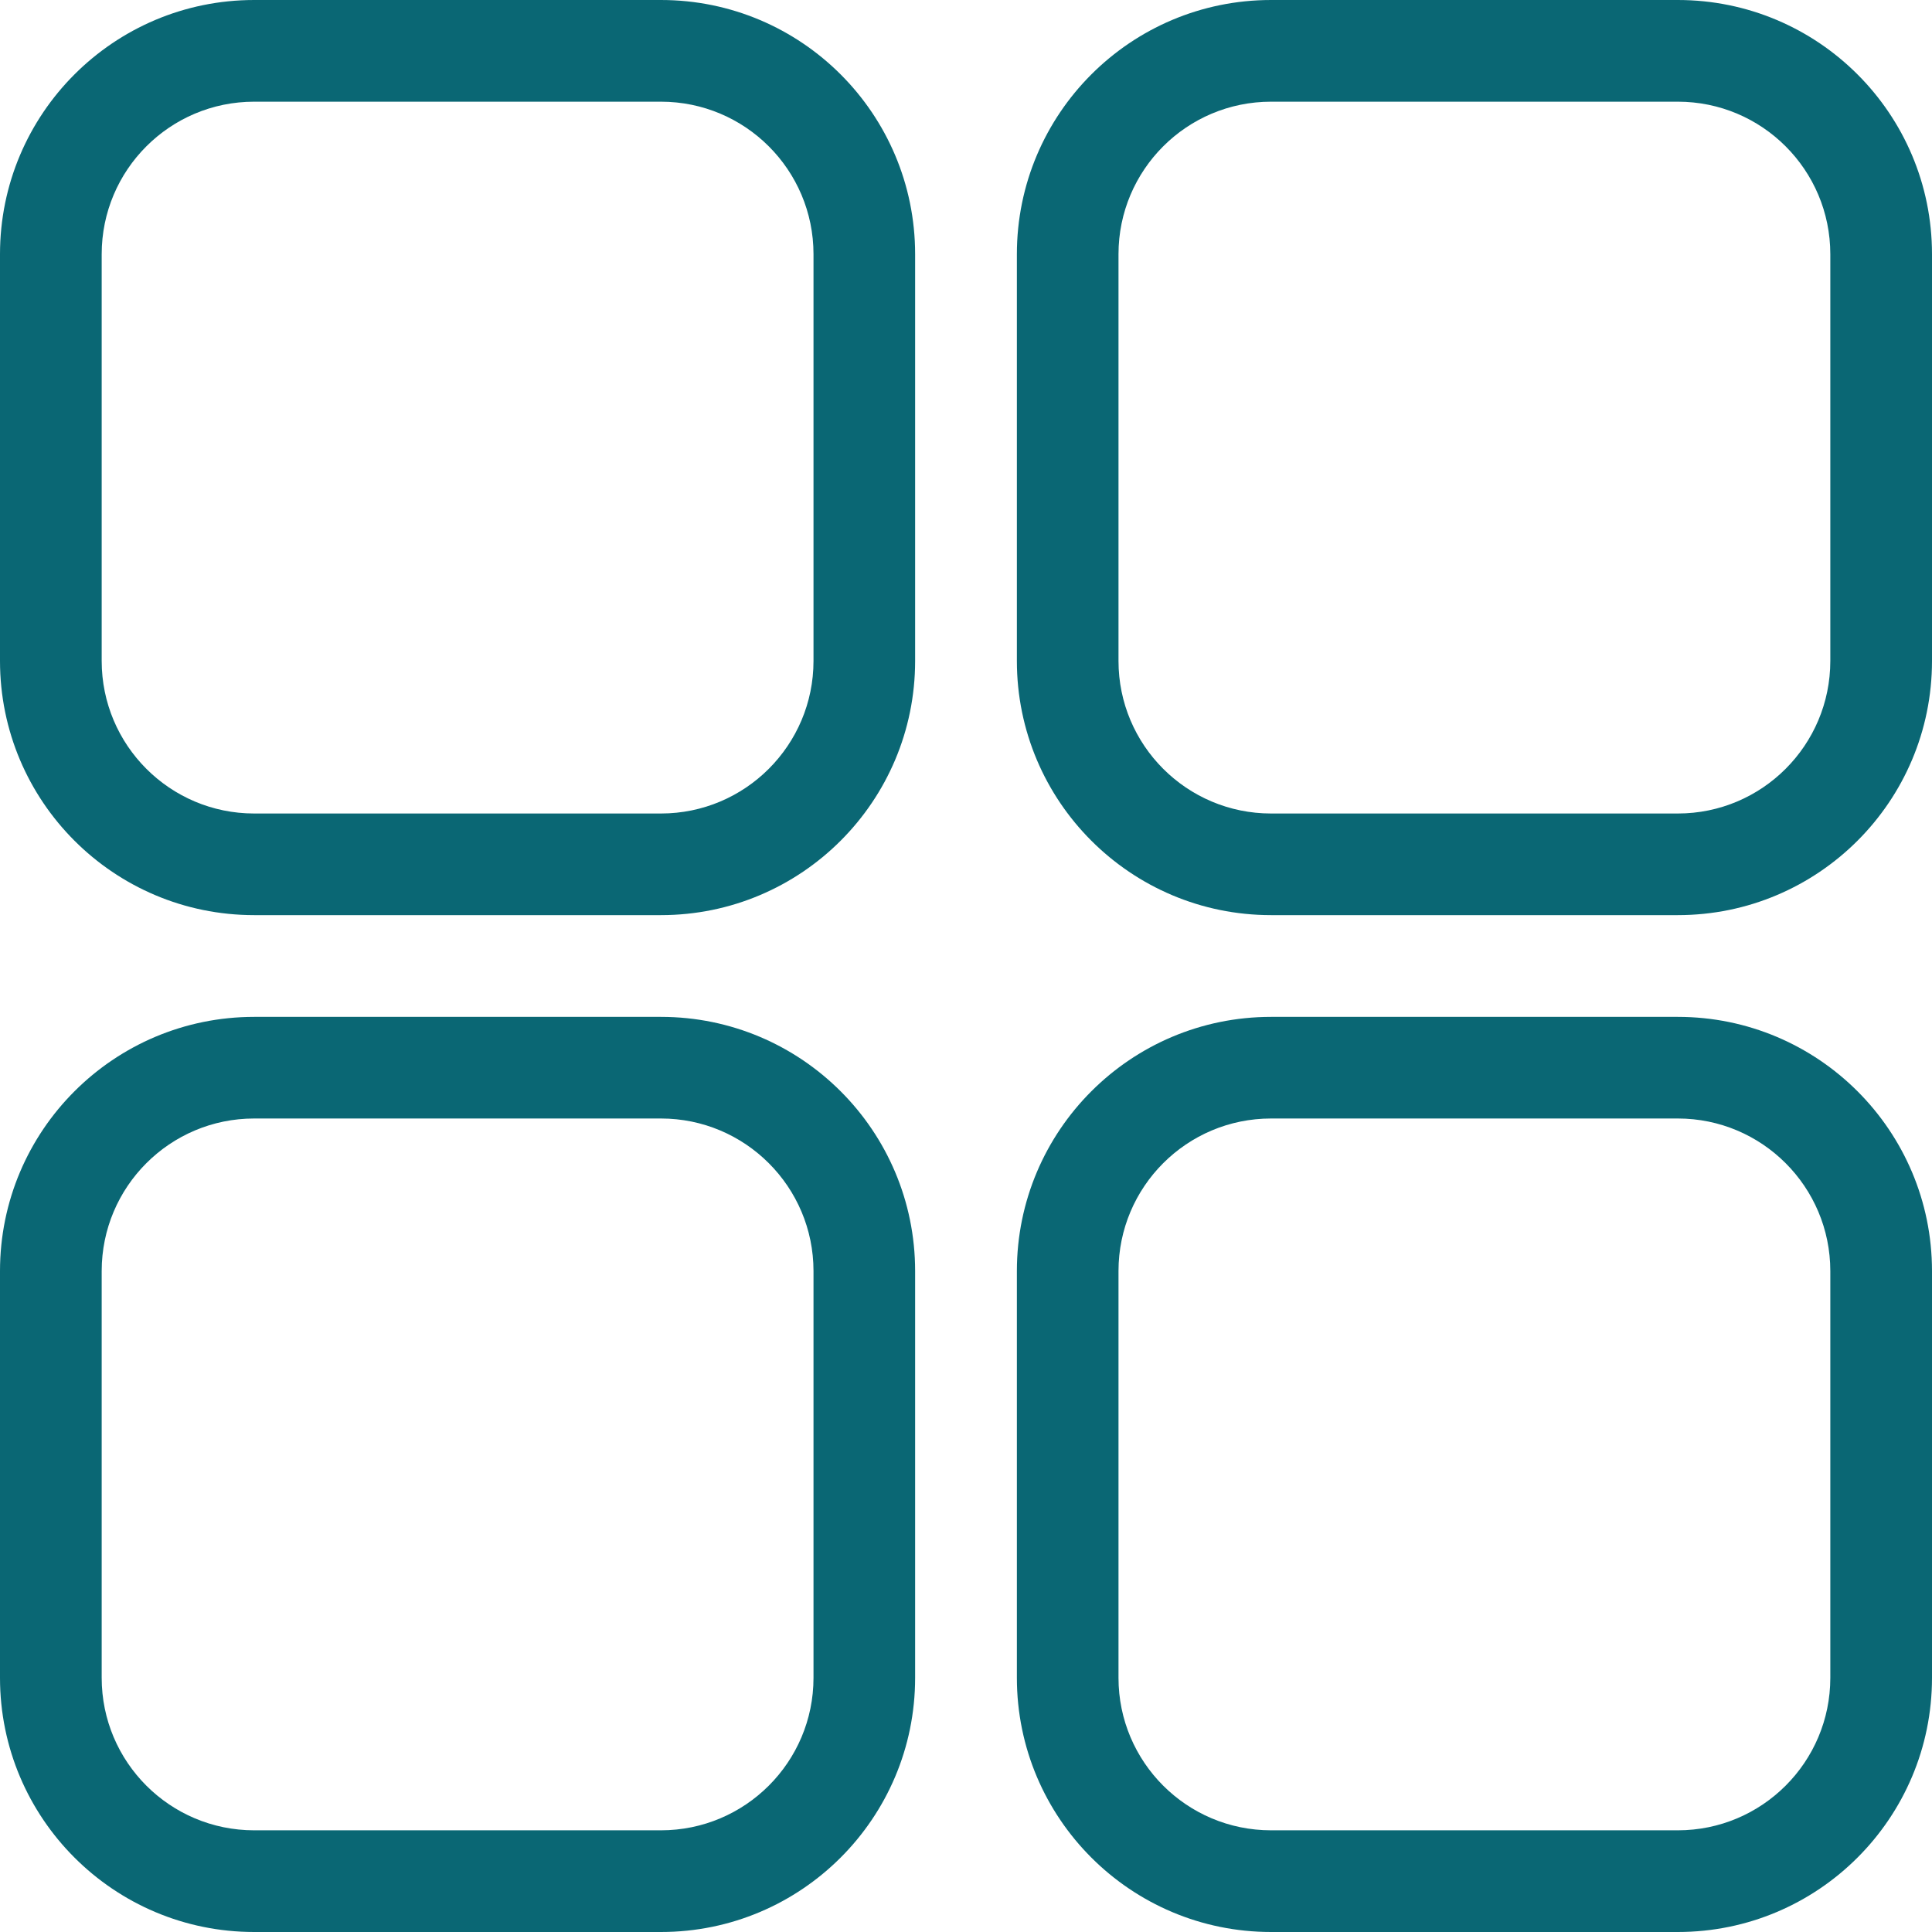
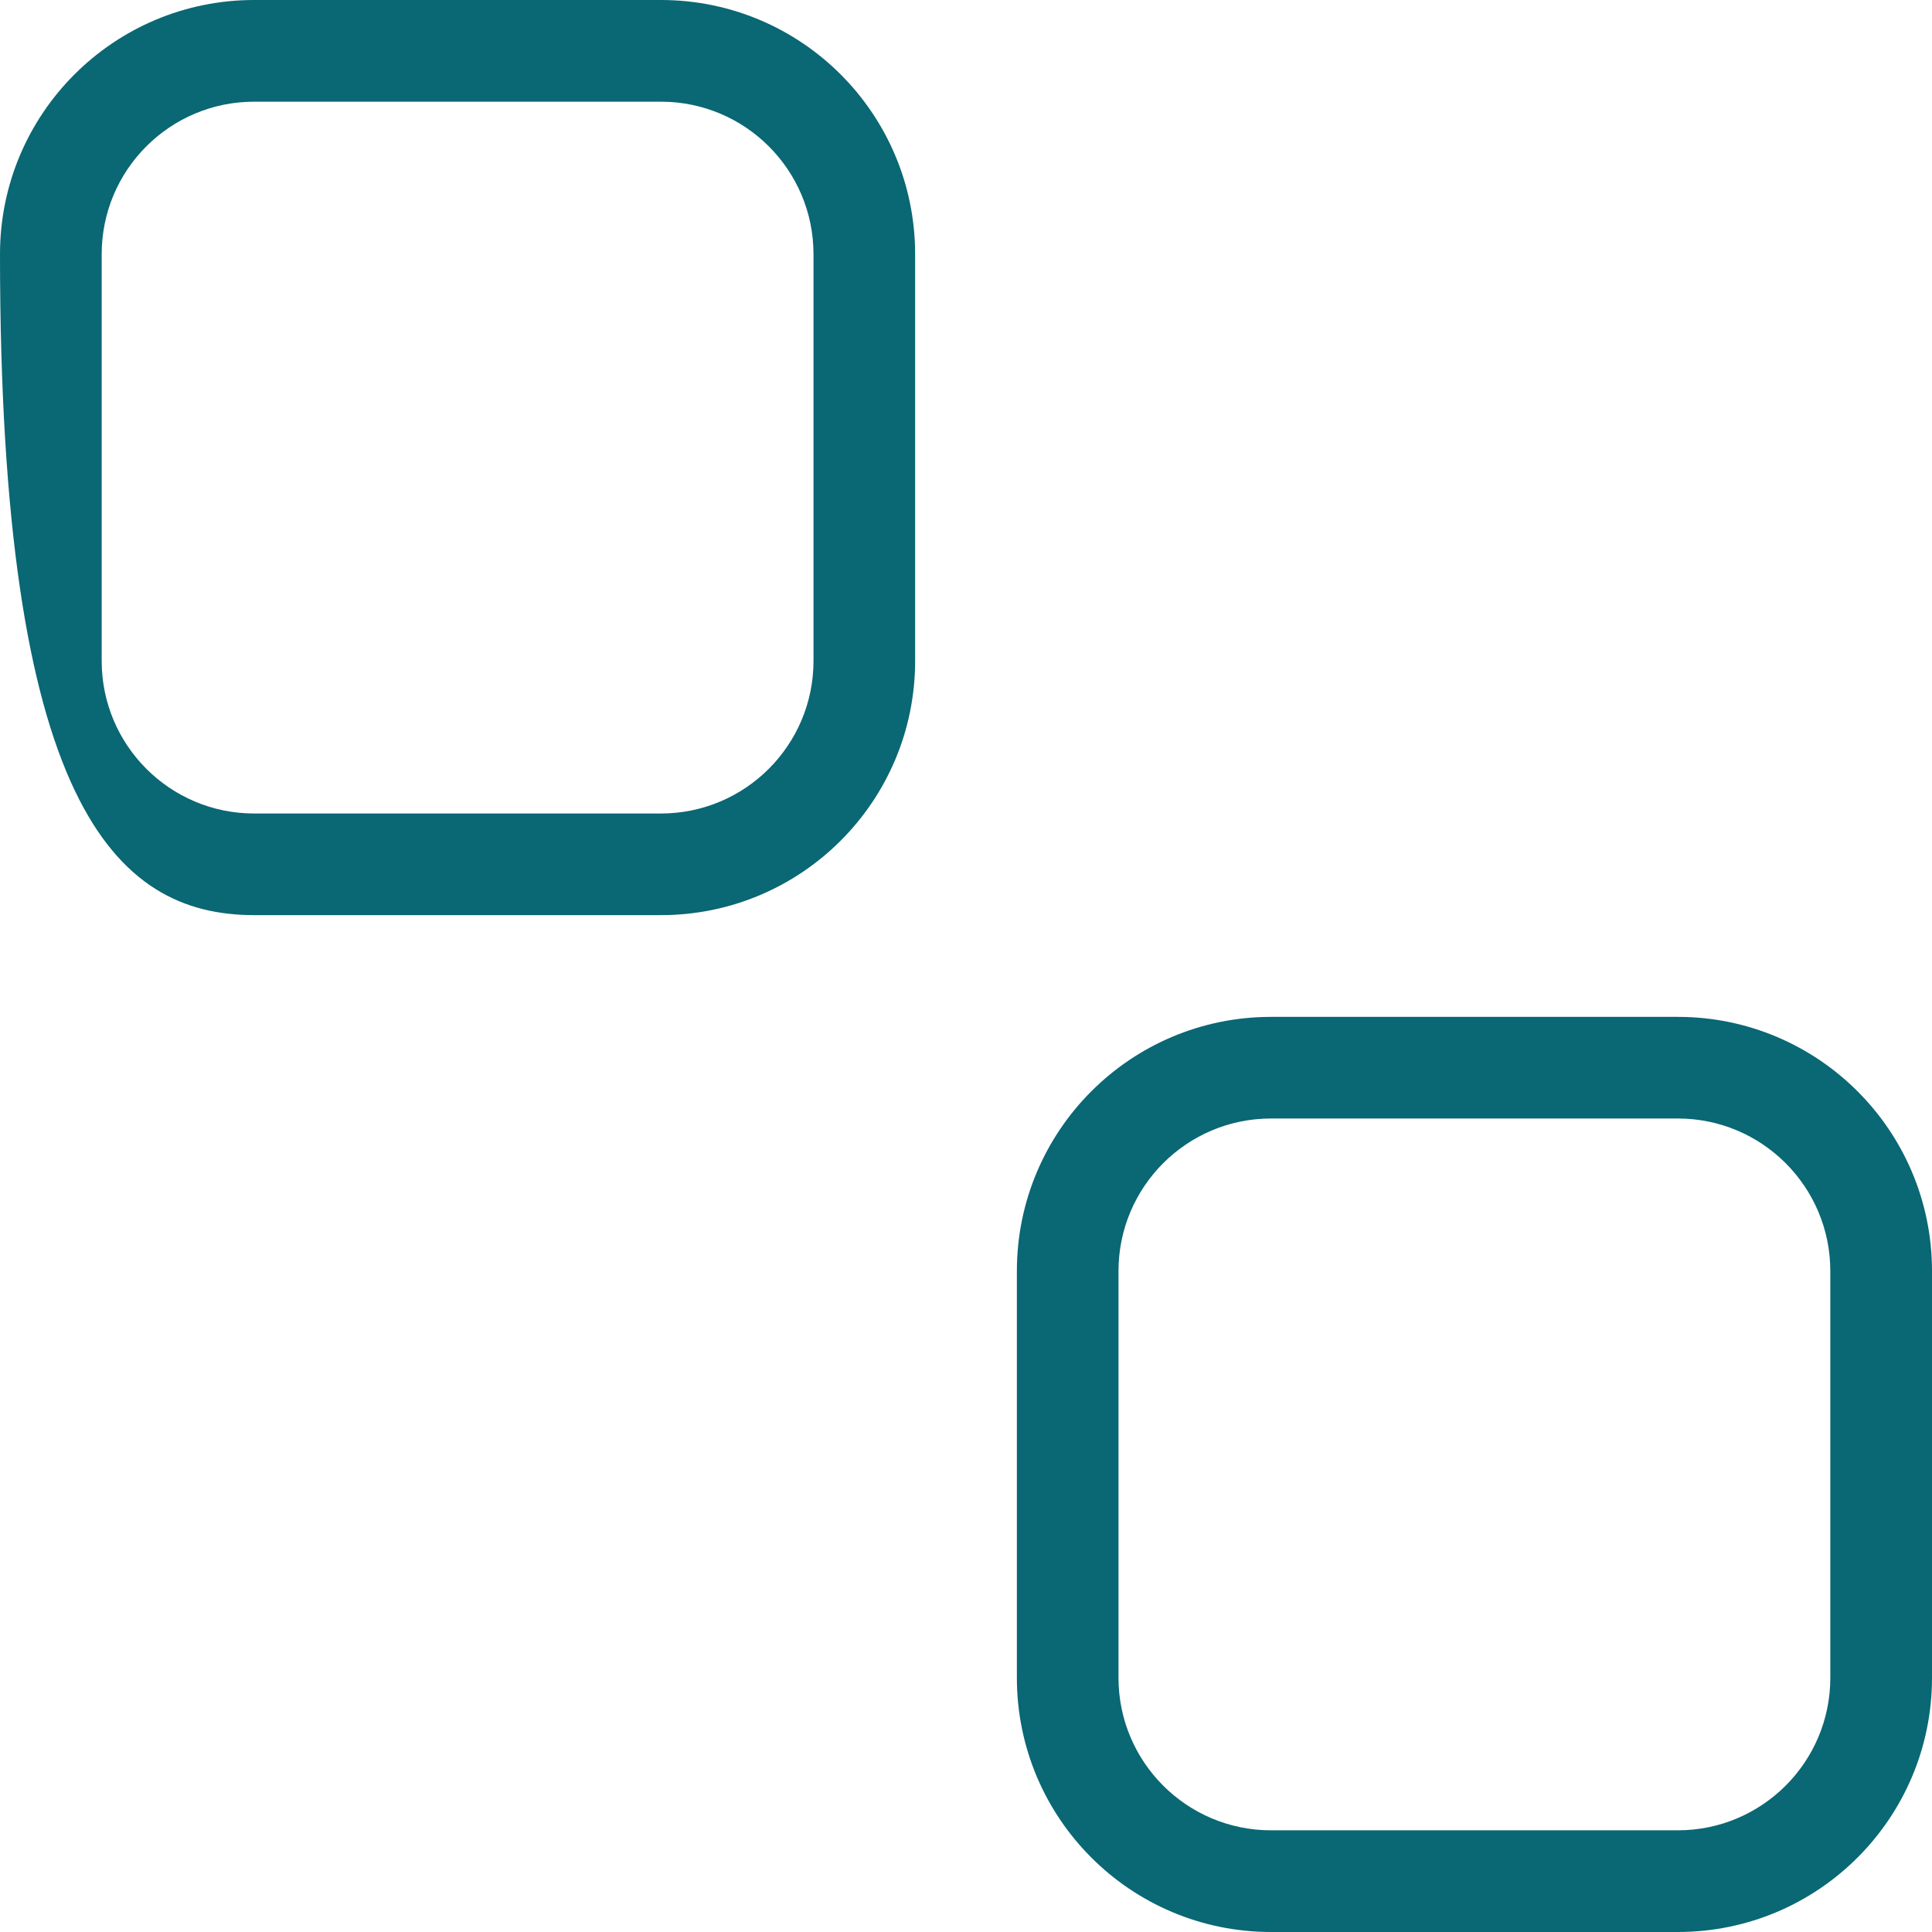
<svg xmlns="http://www.w3.org/2000/svg" width="30" height="30" viewBox="0 0 30 30" fill="none">
-   <path fill-rule="evenodd" clip-rule="evenodd" d="M3.947 0C1.767 0 0 1.767 0 3.947V10.263C0 12.443 1.767 14.21 3.947 14.21H10.263C12.443 14.21 14.21 12.443 14.21 10.263V3.947C14.21 1.767 12.443 0 10.263 0H3.947ZM1.579 3.947C1.579 2.639 2.639 1.579 3.947 1.579H10.263C11.571 1.579 12.632 2.639 12.632 3.947V10.263C12.632 11.571 11.571 12.632 10.263 12.632H3.947C2.639 12.632 1.579 11.571 1.579 10.263V3.947Z" fill="#0A6774" />
-   <path fill-rule="evenodd" clip-rule="evenodd" d="M3.947 15.79C1.767 15.79 0 17.557 0 19.737V26.053C0 28.233 1.767 30 3.947 30H10.263C12.443 30 14.21 28.233 14.21 26.053V19.737C14.21 17.557 12.443 15.79 10.263 15.79H3.947ZM1.579 19.737C1.579 18.429 2.639 17.368 3.947 17.368H10.263C11.571 17.368 12.632 18.429 12.632 19.737V26.053C12.632 27.361 11.571 28.421 10.263 28.421H3.947C2.639 28.421 1.579 27.361 1.579 26.053V19.737Z" fill="#0A6774" />
-   <path fill-rule="evenodd" clip-rule="evenodd" d="M15.79 3.947C15.79 1.767 17.557 0 19.737 0H26.053C28.233 0 30 1.767 30 3.947V10.263C30 12.443 28.233 14.21 26.053 14.21H19.737C17.557 14.21 15.79 12.443 15.79 10.263V3.947ZM19.737 1.579C18.429 1.579 17.368 2.639 17.368 3.947V10.263C17.368 11.571 18.429 12.632 19.737 12.632H26.053C27.361 12.632 28.421 11.571 28.421 10.263V3.947C28.421 2.639 27.361 1.579 26.053 1.579H19.737Z" fill="#0A6774" />
+   <path fill-rule="evenodd" clip-rule="evenodd" d="M3.947 0C1.767 0 0 1.767 0 3.947C0 12.443 1.767 14.21 3.947 14.21H10.263C12.443 14.21 14.21 12.443 14.21 10.263V3.947C14.21 1.767 12.443 0 10.263 0H3.947ZM1.579 3.947C1.579 2.639 2.639 1.579 3.947 1.579H10.263C11.571 1.579 12.632 2.639 12.632 3.947V10.263C12.632 11.571 11.571 12.632 10.263 12.632H3.947C2.639 12.632 1.579 11.571 1.579 10.263V3.947Z" fill="#0A6774" />
  <path fill-rule="evenodd" clip-rule="evenodd" d="M19.737 15.79C17.557 15.79 15.79 17.557 15.79 19.737V26.053C15.79 28.233 17.557 30 19.737 30H26.053C28.233 30 30 28.233 30 26.053V19.737C30 17.557 28.233 15.79 26.053 15.79H19.737ZM17.368 19.737C17.368 18.429 18.429 17.368 19.737 17.368H26.053C27.361 17.368 28.421 18.429 28.421 19.737V26.053C28.421 27.361 27.361 28.421 26.053 28.421H19.737C18.429 28.421 17.368 27.361 17.368 26.053V19.737Z" fill="#0A6774" />
</svg>